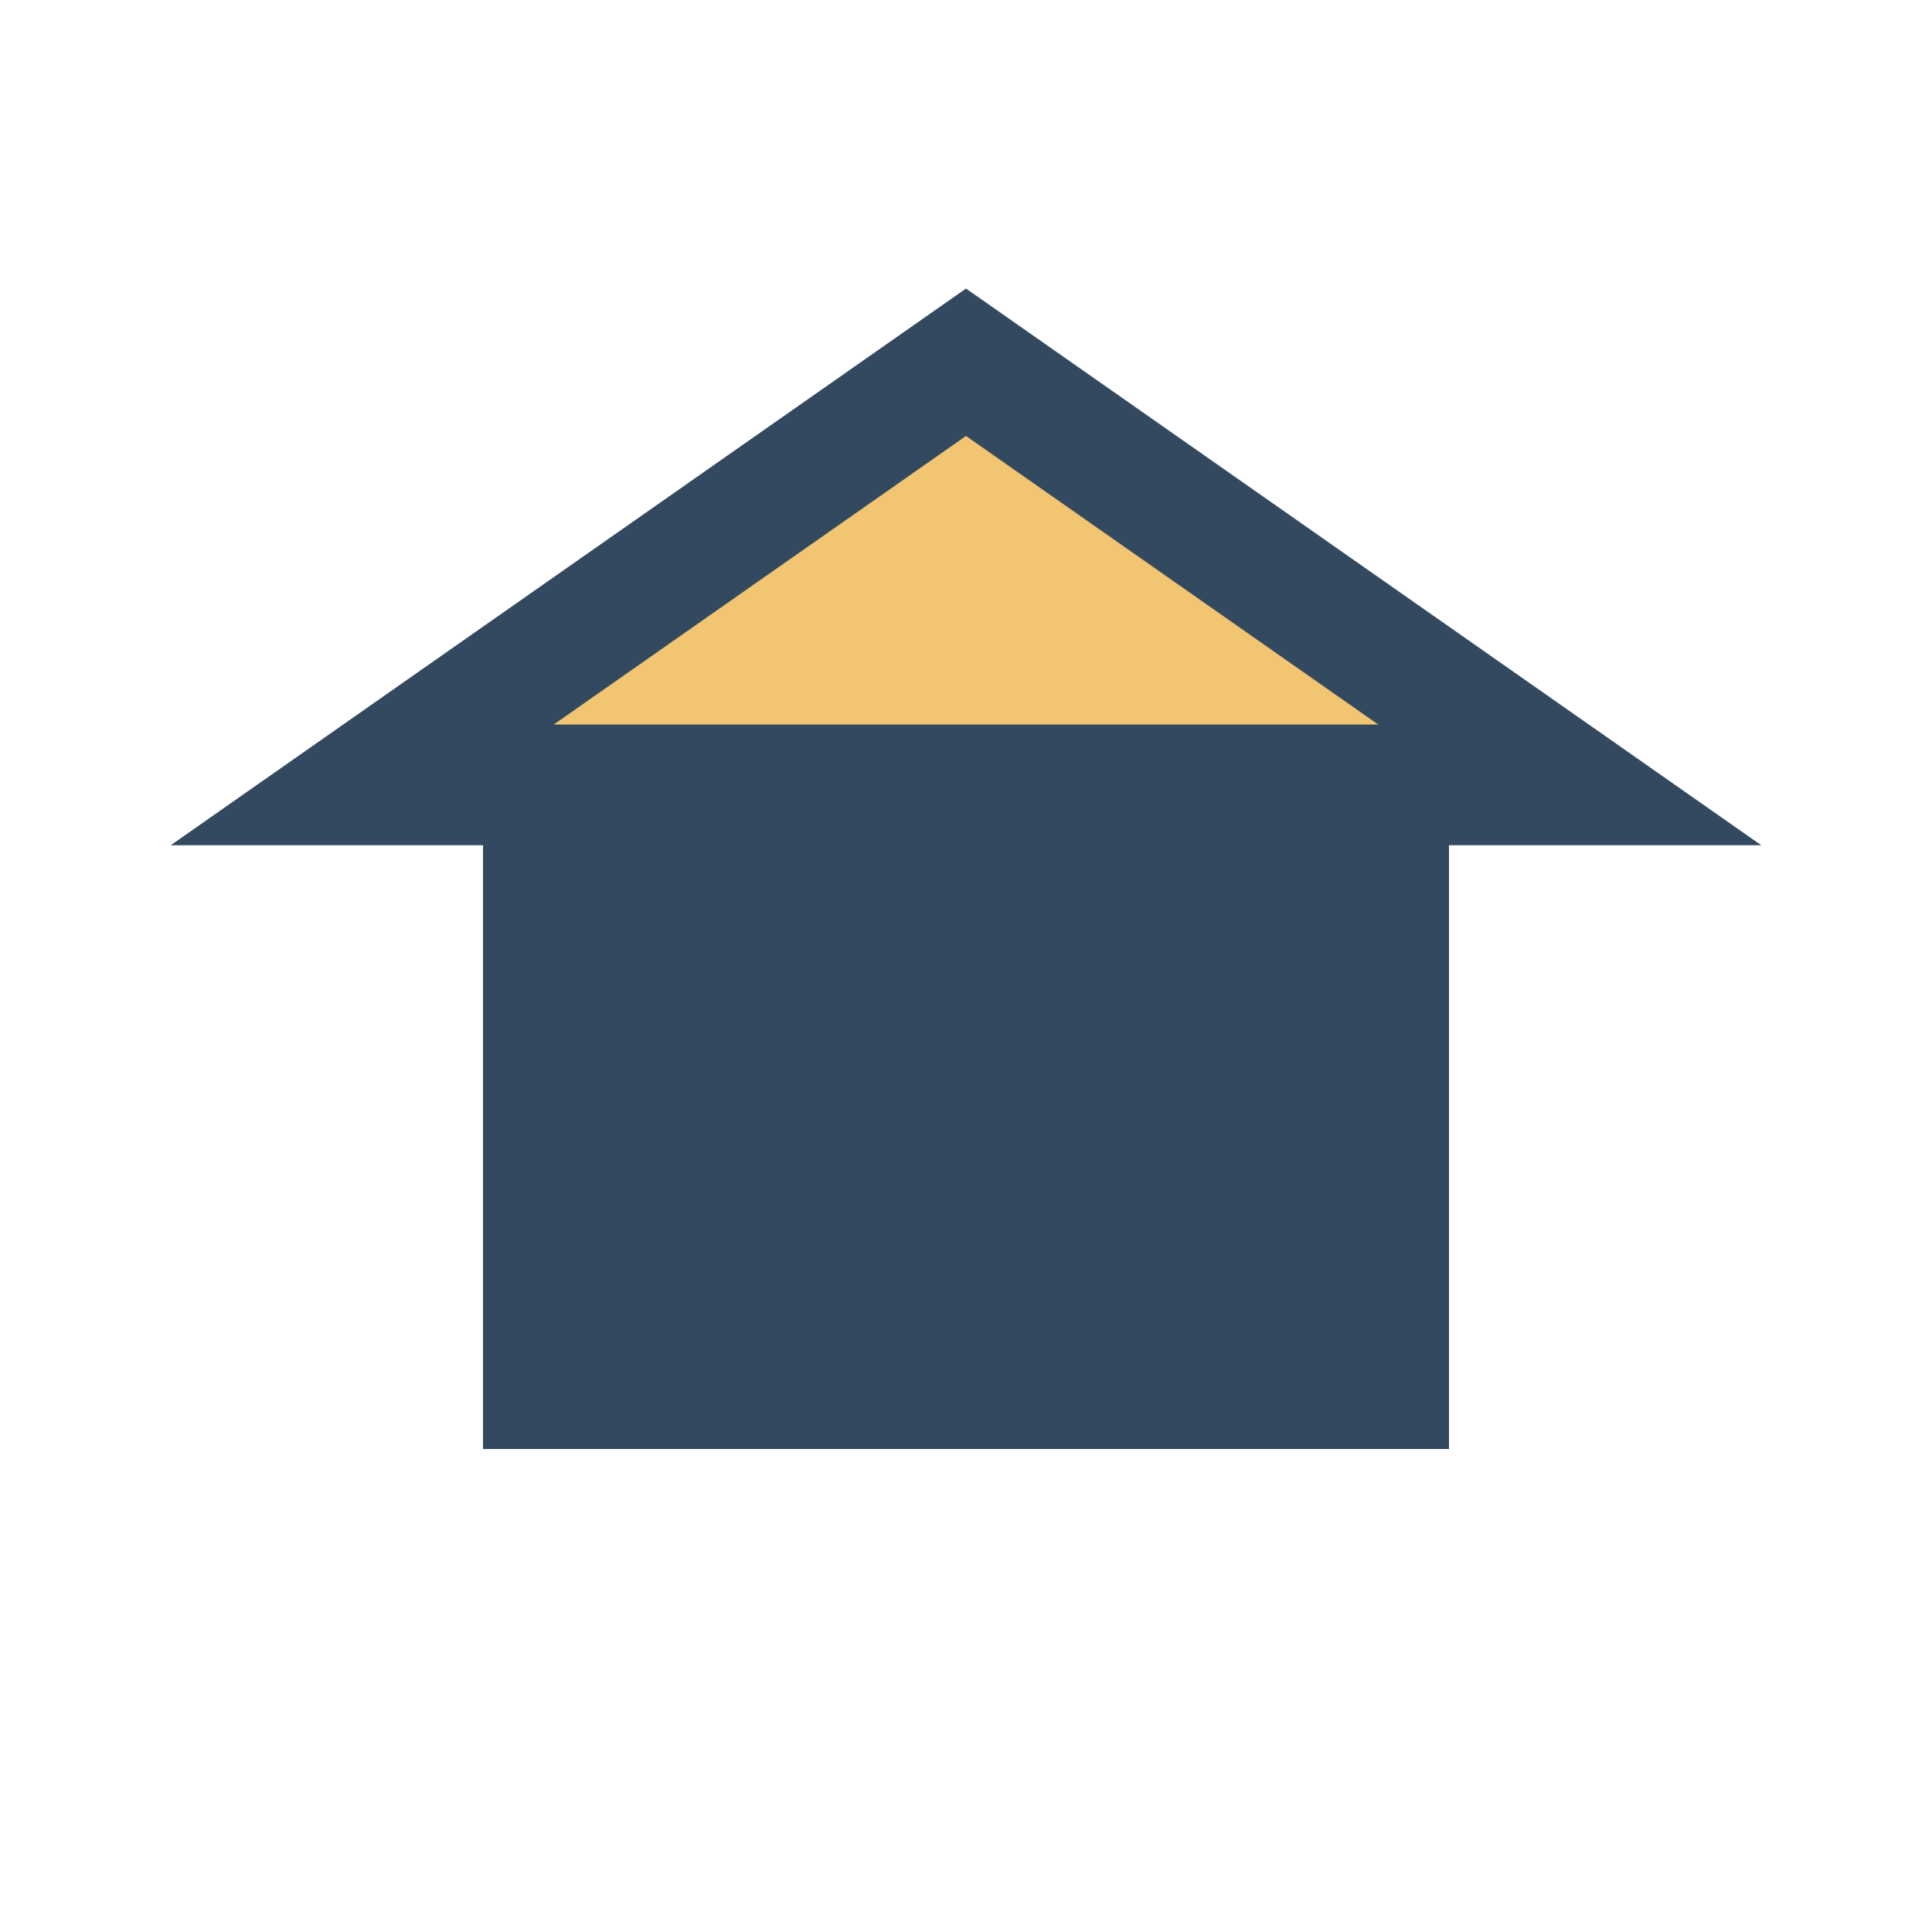
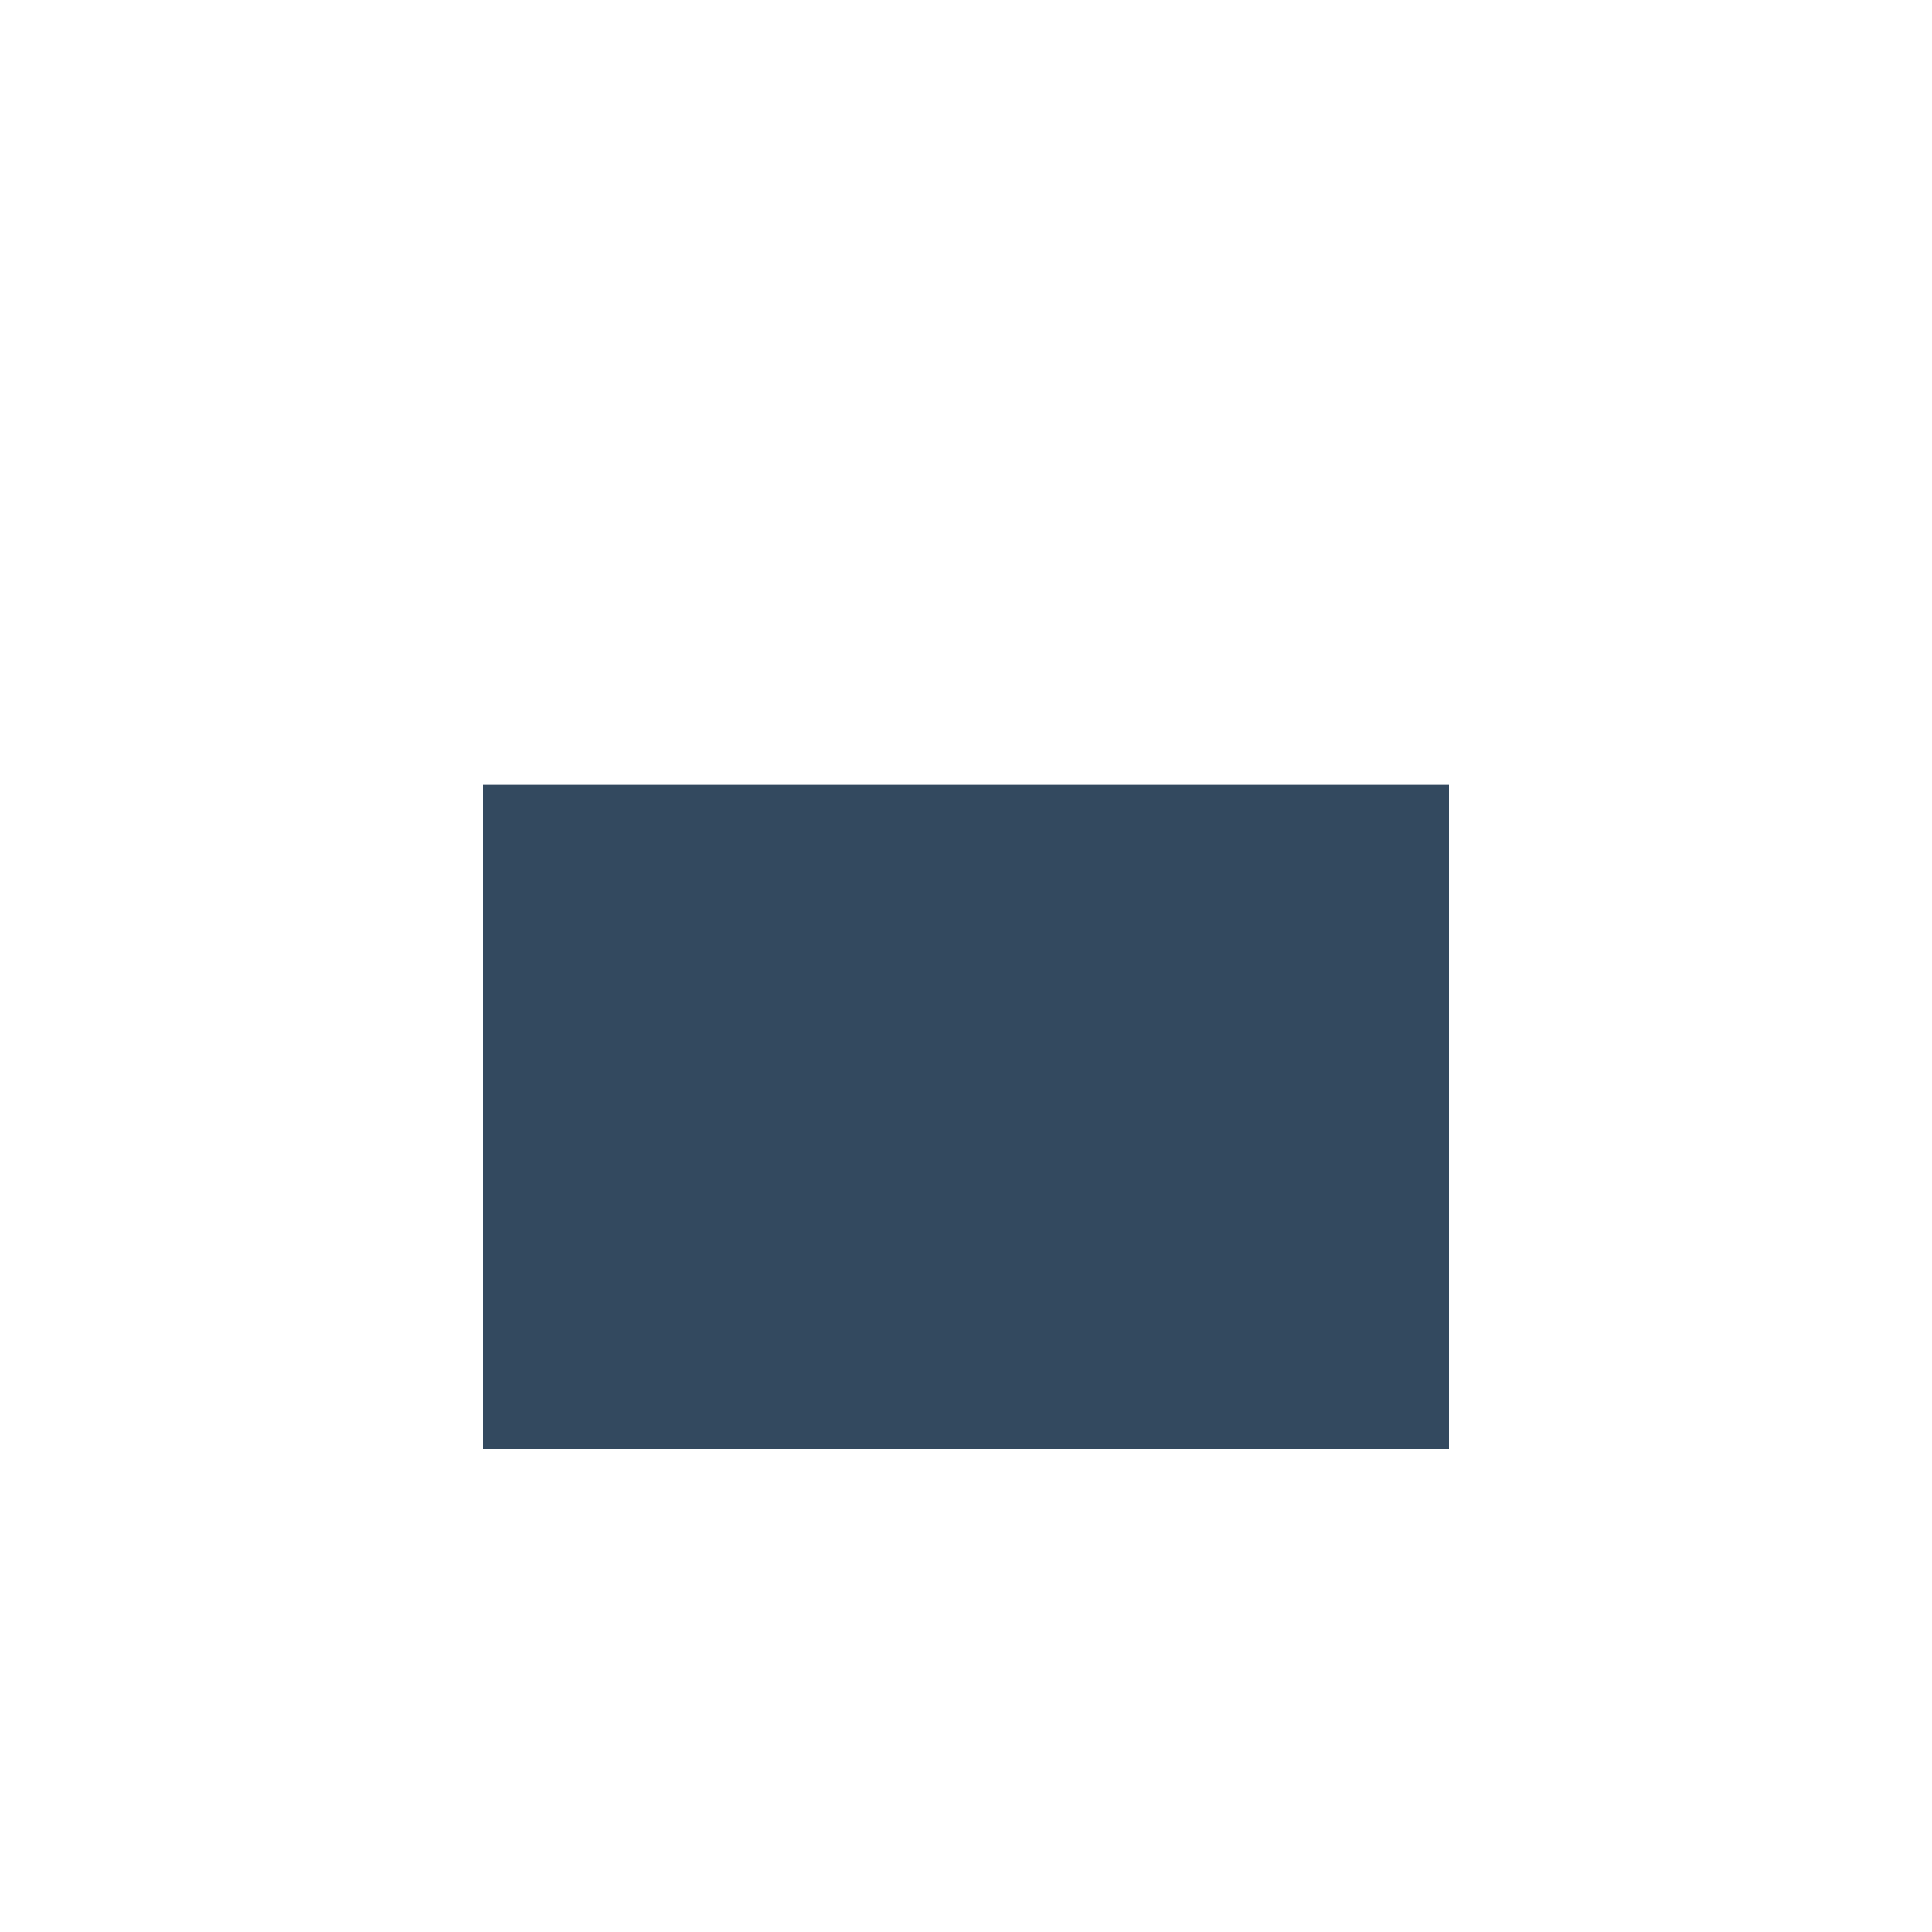
<svg xmlns="http://www.w3.org/2000/svg" width="32" height="32" viewBox="0 0 32 32">
-   <polygon points="16,6 6,13 26,13" fill="#F2C572" stroke="#33495F" stroke-width="2" />
  <rect x="8" y="13" width="16" height="11" fill="#33495F" />
</svg>